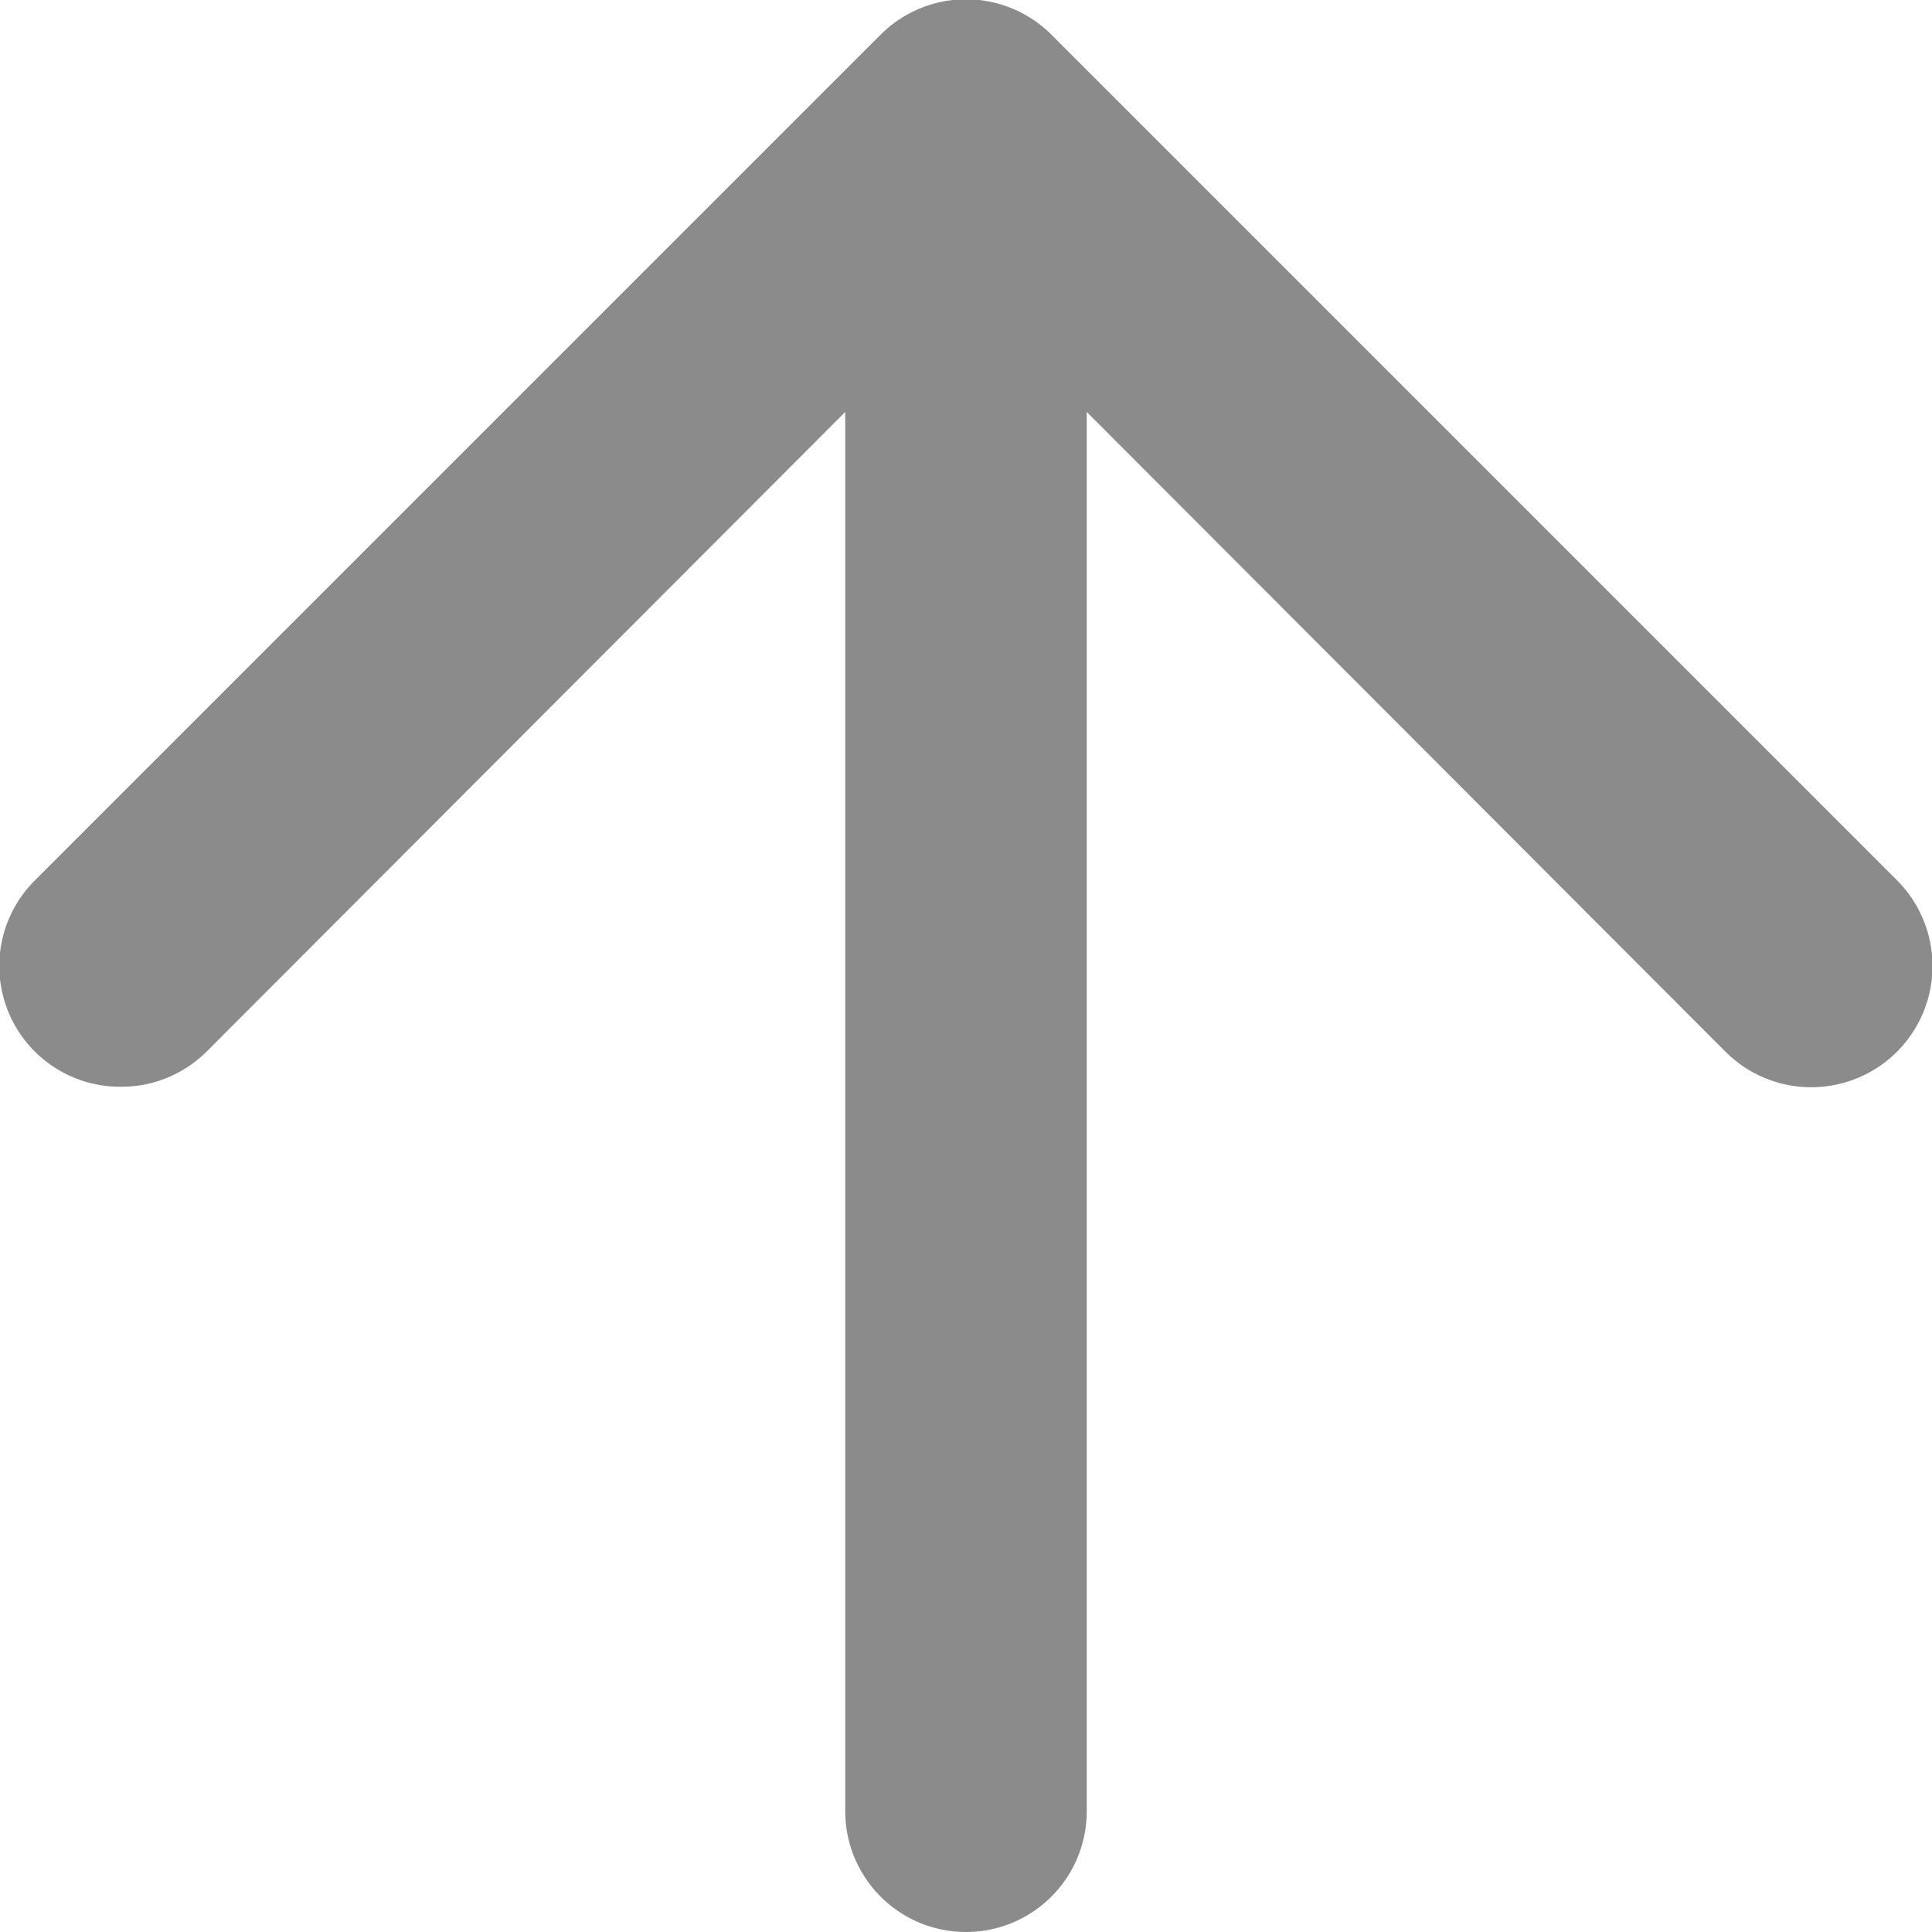
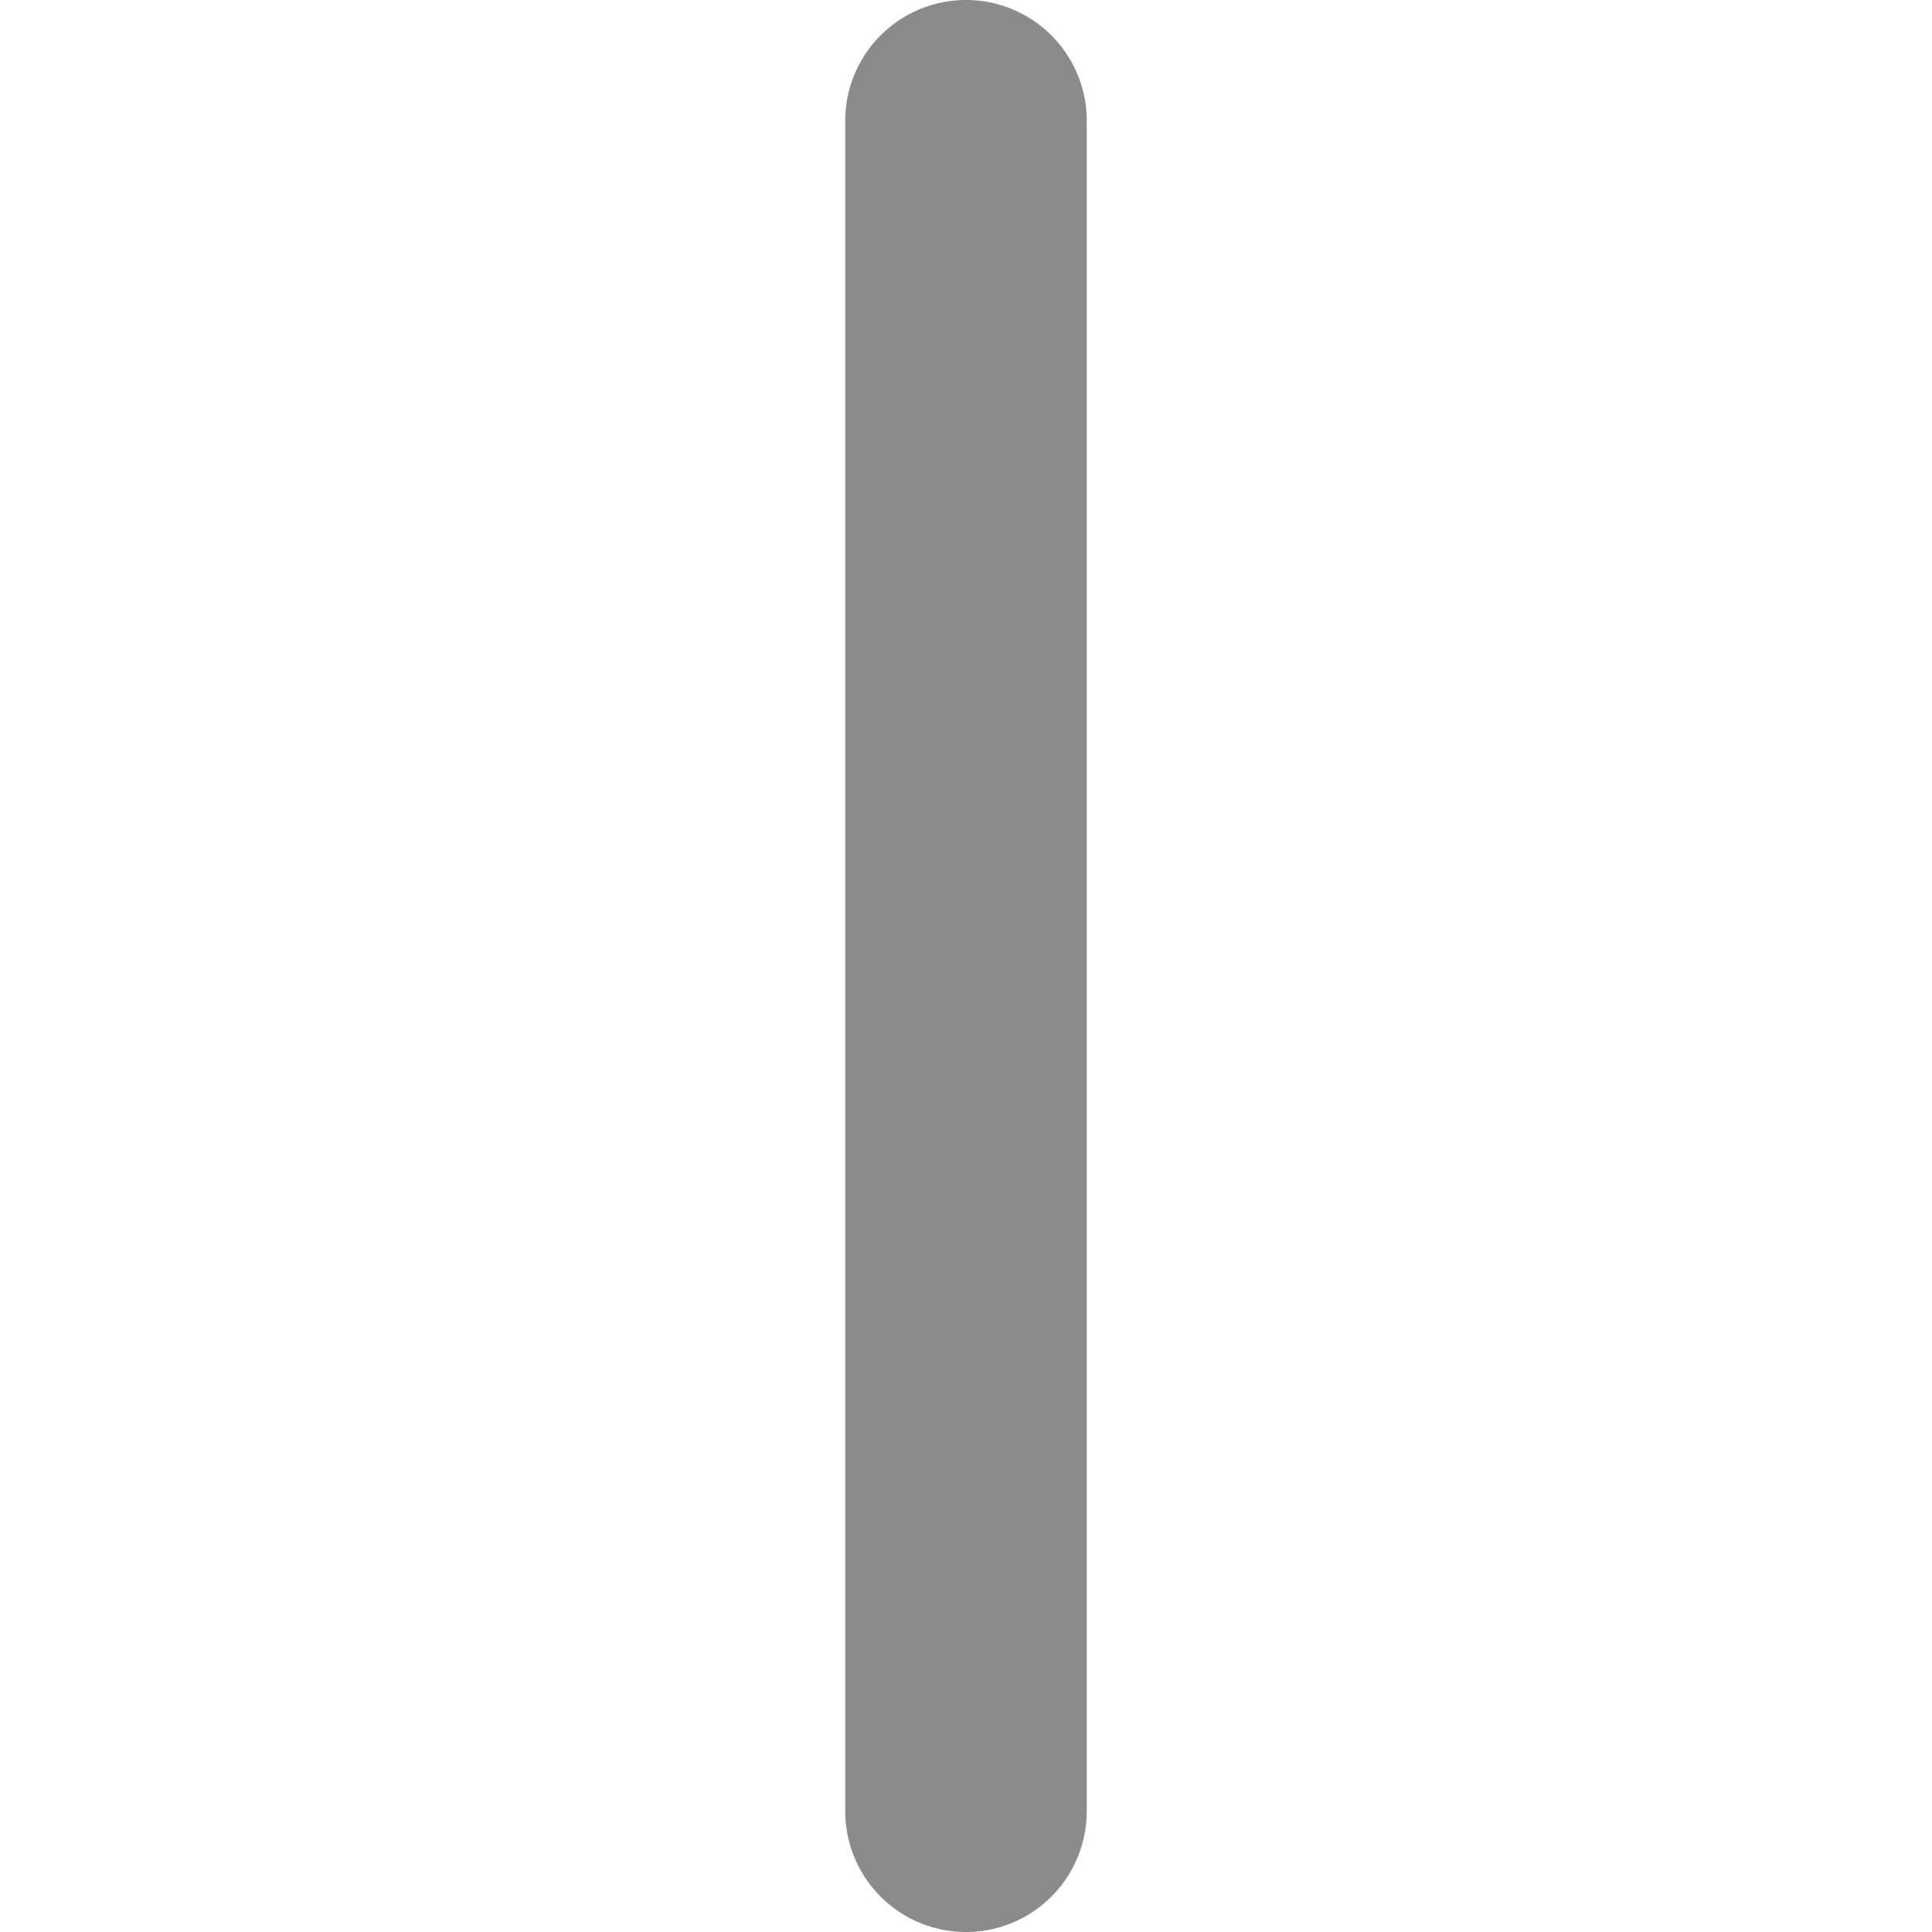
<svg xmlns="http://www.w3.org/2000/svg" viewBox="0 0 16 16">
  <g fill="#8b8b8b">
    <path d="m8 16a1 1 0 0 1 -1-1v-14a1 1 0 0 1 2 0v14a1 1 0 0 1 -1 1z" />
-     <path d="m1 9a1 1 0 0 1 -.71-.29 1 1 0 0 1 0-1.42l7-7a1 1 0 0 1 1.42 0l7 7a1 1 0 0 1 -1.42 1.42l-6.29-6.3-6.29 6.3a1 1 0 0 1 -.71.29z" />
  </g>
</svg>